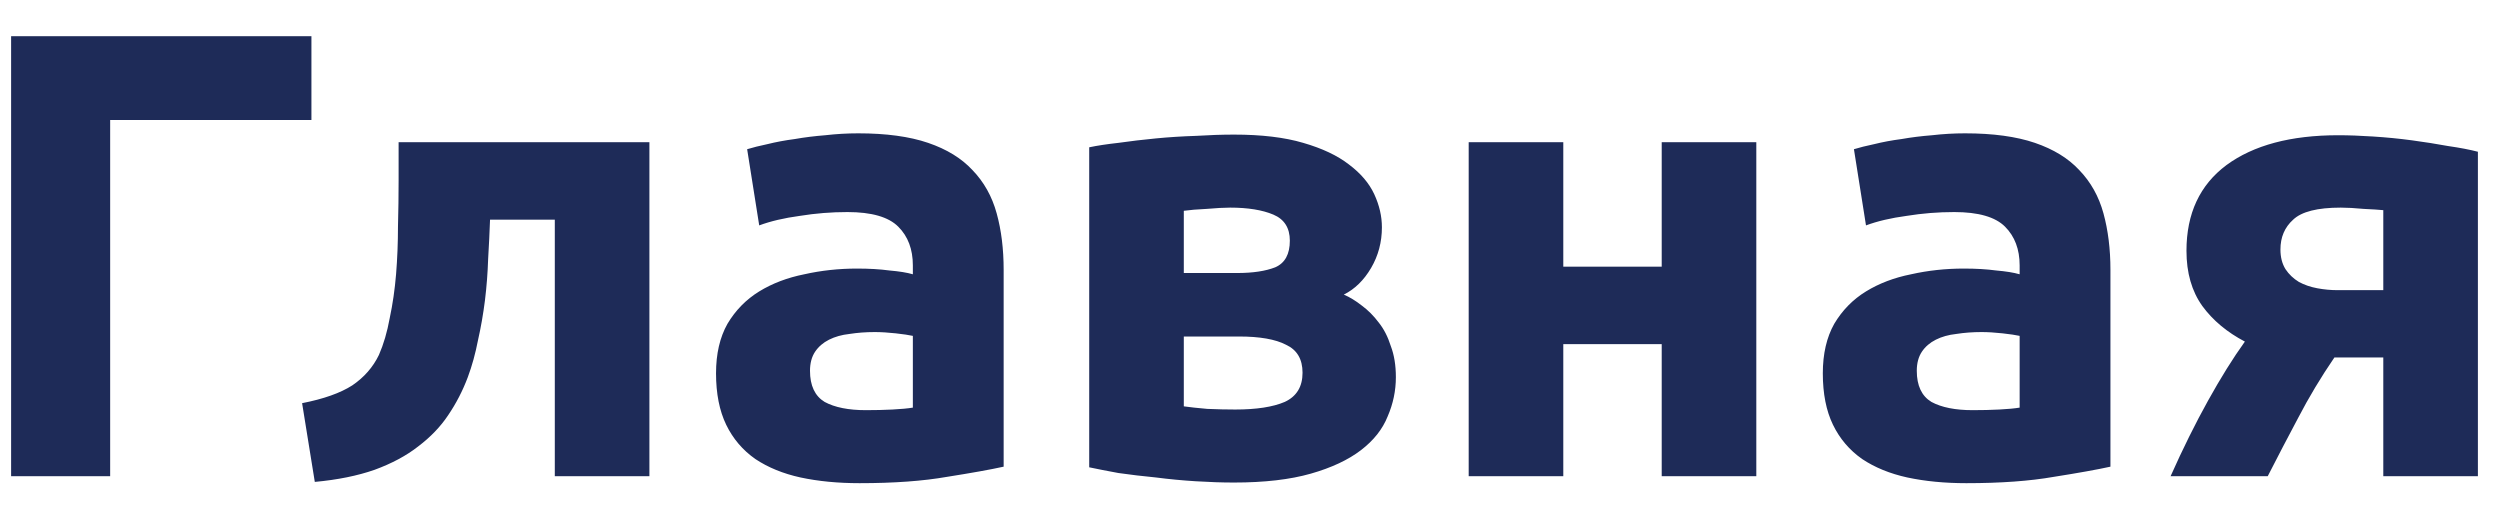
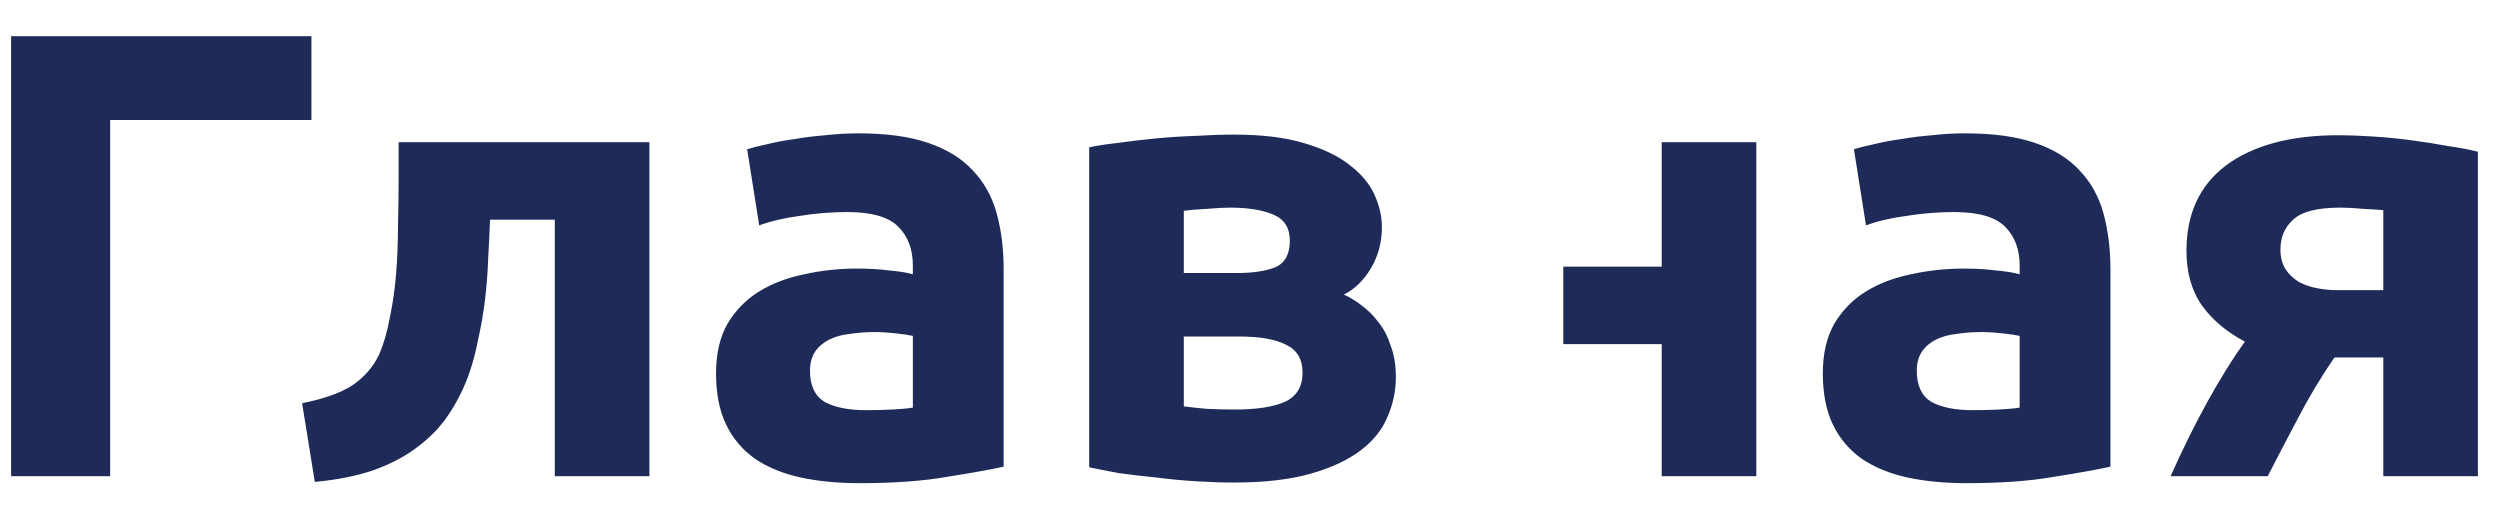
<svg xmlns="http://www.w3.org/2000/svg" width="63" height="13" viewBox="0 0 63 13" fill="none">
-   <path d="M2.776 12H0.28V0.912H7.848V3.024H2.776V12ZM12.349 5.536C12.338 5.845 12.322 6.176 12.301 6.528C12.29 6.869 12.264 7.216 12.221 7.568C12.178 7.909 12.12 8.245 12.045 8.576C11.981 8.907 11.896 9.216 11.789 9.504C11.661 9.845 11.496 10.165 11.293 10.464C11.101 10.752 10.851 11.013 10.541 11.248C10.242 11.483 9.874 11.68 9.437 11.84C9.01 11.989 8.509 12.091 7.933 12.144L7.613 10.16C8.157 10.053 8.578 9.904 8.877 9.712C9.176 9.509 9.4 9.253 9.549 8.944C9.666 8.677 9.757 8.368 9.821 8.016C9.896 7.664 9.949 7.296 9.981 6.912C10.013 6.517 10.029 6.117 10.029 5.712C10.04 5.307 10.045 4.917 10.045 4.544V3.584H16.365V12H13.981V5.536H12.349ZM21.82 10.336C22.055 10.336 22.279 10.331 22.492 10.32C22.706 10.309 22.876 10.293 23.004 10.272V8.464C22.908 8.443 22.764 8.421 22.572 8.4C22.38 8.379 22.204 8.368 22.044 8.368C21.82 8.368 21.607 8.384 21.404 8.416C21.212 8.437 21.042 8.485 20.892 8.56C20.743 8.635 20.626 8.736 20.54 8.864C20.455 8.992 20.412 9.152 20.412 9.344C20.412 9.717 20.535 9.979 20.78 10.128C21.036 10.267 21.383 10.336 21.82 10.336ZM21.628 3.36C22.332 3.36 22.919 3.44 23.388 3.6C23.858 3.76 24.231 3.989 24.508 4.288C24.796 4.587 24.999 4.949 25.116 5.376C25.234 5.803 25.292 6.277 25.292 6.8V11.76C24.951 11.835 24.476 11.92 23.868 12.016C23.26 12.123 22.524 12.176 21.66 12.176C21.116 12.176 20.62 12.128 20.172 12.032C19.735 11.936 19.356 11.781 19.036 11.568C18.716 11.344 18.471 11.056 18.3 10.704C18.13 10.352 18.044 9.92 18.044 9.408C18.044 8.917 18.14 8.501 18.332 8.16C18.535 7.819 18.802 7.547 19.132 7.344C19.463 7.141 19.842 6.997 20.268 6.912C20.695 6.816 21.138 6.768 21.596 6.768C21.906 6.768 22.178 6.784 22.412 6.816C22.658 6.837 22.855 6.869 23.004 6.912V6.688C23.004 6.283 22.882 5.957 22.636 5.712C22.391 5.467 21.964 5.344 21.356 5.344C20.951 5.344 20.551 5.376 20.156 5.44C19.762 5.493 19.42 5.573 19.132 5.68L18.828 3.76C18.967 3.717 19.138 3.675 19.34 3.632C19.554 3.579 19.783 3.536 20.028 3.504C20.274 3.461 20.53 3.429 20.796 3.408C21.074 3.376 21.351 3.36 21.628 3.36ZM29.832 10.24C29.982 10.261 30.179 10.283 30.424 10.304C30.68 10.315 30.915 10.32 31.128 10.32C31.662 10.32 32.078 10.256 32.376 10.128C32.675 9.989 32.824 9.744 32.824 9.392C32.824 9.051 32.685 8.816 32.408 8.688C32.142 8.549 31.747 8.48 31.224 8.48H29.832V10.24ZM31.176 6.88C31.571 6.88 31.891 6.832 32.136 6.736C32.382 6.629 32.504 6.405 32.504 6.064C32.504 5.744 32.365 5.525 32.088 5.408C31.811 5.291 31.448 5.232 31 5.232C30.851 5.232 30.654 5.243 30.408 5.264C30.174 5.275 29.982 5.291 29.832 5.312V6.88H31.176ZM31.096 12.16C30.797 12.16 30.477 12.149 30.136 12.128C29.795 12.107 29.459 12.075 29.128 12.032C28.797 12 28.483 11.963 28.184 11.92C27.896 11.867 27.651 11.819 27.448 11.776V3.712C27.651 3.669 27.896 3.632 28.184 3.6C28.483 3.557 28.797 3.52 29.128 3.488C29.459 3.456 29.795 3.435 30.136 3.424C30.477 3.403 30.797 3.392 31.096 3.392C31.79 3.392 32.371 3.461 32.84 3.6C33.32 3.739 33.704 3.92 33.992 4.144C34.291 4.368 34.504 4.619 34.632 4.896C34.76 5.173 34.824 5.451 34.824 5.728C34.824 6.101 34.733 6.443 34.552 6.752C34.371 7.061 34.142 7.285 33.864 7.424C34.014 7.488 34.163 7.579 34.312 7.696C34.472 7.813 34.616 7.957 34.744 8.128C34.872 8.288 34.974 8.485 35.048 8.72C35.133 8.944 35.176 9.205 35.176 9.504C35.176 9.845 35.107 10.176 34.968 10.496C34.84 10.816 34.616 11.099 34.296 11.344C33.976 11.589 33.555 11.787 33.032 11.936C32.51 12.085 31.864 12.16 31.096 12.16ZM44.259 12H41.875V8.672H39.395V12H37.011V3.584H39.395V6.72H41.875V3.584H44.259V12ZM49.711 10.336C49.946 10.336 50.17 10.331 50.383 10.32C50.596 10.309 50.767 10.293 50.895 10.272V8.464C50.799 8.443 50.655 8.421 50.463 8.4C50.271 8.379 50.095 8.368 49.935 8.368C49.711 8.368 49.498 8.384 49.295 8.416C49.103 8.437 48.932 8.485 48.783 8.56C48.634 8.635 48.516 8.736 48.431 8.864C48.346 8.992 48.303 9.152 48.303 9.344C48.303 9.717 48.426 9.979 48.671 10.128C48.927 10.267 49.274 10.336 49.711 10.336ZM49.519 3.36C50.223 3.36 50.81 3.44 51.279 3.6C51.748 3.76 52.122 3.989 52.399 4.288C52.687 4.587 52.89 4.949 53.007 5.376C53.124 5.803 53.183 6.277 53.183 6.8V11.76C52.842 11.835 52.367 11.92 51.759 12.016C51.151 12.123 50.415 12.176 49.551 12.176C49.007 12.176 48.511 12.128 48.063 12.032C47.626 11.936 47.247 11.781 46.927 11.568C46.607 11.344 46.362 11.056 46.191 10.704C46.02 10.352 45.935 9.92 45.935 9.408C45.935 8.917 46.031 8.501 46.223 8.16C46.426 7.819 46.692 7.547 47.023 7.344C47.354 7.141 47.732 6.997 48.159 6.912C48.586 6.816 49.028 6.768 49.487 6.768C49.796 6.768 50.068 6.784 50.303 6.816C50.548 6.837 50.746 6.869 50.895 6.912V6.688C50.895 6.283 50.772 5.957 50.527 5.712C50.282 5.467 49.855 5.344 49.247 5.344C48.842 5.344 48.442 5.376 48.047 5.44C47.652 5.493 47.311 5.573 47.023 5.68L46.719 3.76C46.858 3.717 47.028 3.675 47.231 3.632C47.444 3.579 47.674 3.536 47.919 3.504C48.164 3.461 48.42 3.429 48.687 3.408C48.964 3.376 49.242 3.36 49.519 3.36ZM58.827 9.008C58.485 9.509 58.181 10.016 57.915 10.528C57.648 11.029 57.392 11.52 57.147 12H54.699C55.008 11.307 55.323 10.672 55.643 10.096C55.963 9.52 56.272 9.024 56.571 8.608C56.123 8.373 55.765 8.075 55.499 7.712C55.232 7.339 55.099 6.875 55.099 6.32C55.099 5.381 55.435 4.661 56.107 4.16C56.789 3.659 57.728 3.408 58.923 3.408C59.189 3.408 59.483 3.419 59.803 3.44C60.133 3.461 60.459 3.493 60.779 3.536C61.099 3.579 61.403 3.627 61.691 3.68C61.989 3.723 62.24 3.771 62.443 3.824V12H60.059V9.008H58.827ZM60.059 5.296C59.952 5.285 59.787 5.275 59.563 5.264C59.339 5.243 59.147 5.232 58.987 5.232C58.4 5.232 58 5.333 57.787 5.536C57.573 5.728 57.467 5.979 57.467 6.288C57.467 6.48 57.509 6.645 57.595 6.784C57.68 6.912 57.792 7.019 57.931 7.104C58.069 7.179 58.224 7.232 58.395 7.264C58.565 7.296 58.736 7.312 58.907 7.312H60.059V5.296Z" fill="#1E2B58" />
+   <path d="M2.776 12H0.28V0.912H7.848V3.024H2.776V12ZM12.349 5.536C12.338 5.845 12.322 6.176 12.301 6.528C12.29 6.869 12.264 7.216 12.221 7.568C12.178 7.909 12.12 8.245 12.045 8.576C11.981 8.907 11.896 9.216 11.789 9.504C11.661 9.845 11.496 10.165 11.293 10.464C11.101 10.752 10.851 11.013 10.541 11.248C10.242 11.483 9.874 11.68 9.437 11.84C9.01 11.989 8.509 12.091 7.933 12.144L7.613 10.16C8.157 10.053 8.578 9.904 8.877 9.712C9.176 9.509 9.4 9.253 9.549 8.944C9.666 8.677 9.757 8.368 9.821 8.016C9.896 7.664 9.949 7.296 9.981 6.912C10.013 6.517 10.029 6.117 10.029 5.712C10.04 5.307 10.045 4.917 10.045 4.544V3.584H16.365V12H13.981V5.536H12.349ZM21.82 10.336C22.055 10.336 22.279 10.331 22.492 10.32C22.706 10.309 22.876 10.293 23.004 10.272V8.464C22.908 8.443 22.764 8.421 22.572 8.4C22.38 8.379 22.204 8.368 22.044 8.368C21.82 8.368 21.607 8.384 21.404 8.416C21.212 8.437 21.042 8.485 20.892 8.56C20.743 8.635 20.626 8.736 20.54 8.864C20.455 8.992 20.412 9.152 20.412 9.344C20.412 9.717 20.535 9.979 20.78 10.128C21.036 10.267 21.383 10.336 21.82 10.336ZM21.628 3.36C22.332 3.36 22.919 3.44 23.388 3.6C23.858 3.76 24.231 3.989 24.508 4.288C24.796 4.587 24.999 4.949 25.116 5.376C25.234 5.803 25.292 6.277 25.292 6.8V11.76C24.951 11.835 24.476 11.92 23.868 12.016C23.26 12.123 22.524 12.176 21.66 12.176C21.116 12.176 20.62 12.128 20.172 12.032C19.735 11.936 19.356 11.781 19.036 11.568C18.716 11.344 18.471 11.056 18.3 10.704C18.13 10.352 18.044 9.92 18.044 9.408C18.044 8.917 18.14 8.501 18.332 8.16C18.535 7.819 18.802 7.547 19.132 7.344C19.463 7.141 19.842 6.997 20.268 6.912C20.695 6.816 21.138 6.768 21.596 6.768C21.906 6.768 22.178 6.784 22.412 6.816C22.658 6.837 22.855 6.869 23.004 6.912V6.688C23.004 6.283 22.882 5.957 22.636 5.712C22.391 5.467 21.964 5.344 21.356 5.344C20.951 5.344 20.551 5.376 20.156 5.44C19.762 5.493 19.42 5.573 19.132 5.68L18.828 3.76C18.967 3.717 19.138 3.675 19.34 3.632C19.554 3.579 19.783 3.536 20.028 3.504C20.274 3.461 20.53 3.429 20.796 3.408C21.074 3.376 21.351 3.36 21.628 3.36ZM29.832 10.24C29.982 10.261 30.179 10.283 30.424 10.304C30.68 10.315 30.915 10.32 31.128 10.32C31.662 10.32 32.078 10.256 32.376 10.128C32.675 9.989 32.824 9.744 32.824 9.392C32.824 9.051 32.685 8.816 32.408 8.688C32.142 8.549 31.747 8.48 31.224 8.48H29.832V10.24ZM31.176 6.88C31.571 6.88 31.891 6.832 32.136 6.736C32.382 6.629 32.504 6.405 32.504 6.064C32.504 5.744 32.365 5.525 32.088 5.408C31.811 5.291 31.448 5.232 31 5.232C30.851 5.232 30.654 5.243 30.408 5.264C30.174 5.275 29.982 5.291 29.832 5.312V6.88H31.176ZM31.096 12.16C30.797 12.16 30.477 12.149 30.136 12.128C29.795 12.107 29.459 12.075 29.128 12.032C28.797 12 28.483 11.963 28.184 11.92C27.896 11.867 27.651 11.819 27.448 11.776V3.712C27.651 3.669 27.896 3.632 28.184 3.6C28.483 3.557 28.797 3.52 29.128 3.488C29.459 3.456 29.795 3.435 30.136 3.424C30.477 3.403 30.797 3.392 31.096 3.392C31.79 3.392 32.371 3.461 32.84 3.6C33.32 3.739 33.704 3.92 33.992 4.144C34.291 4.368 34.504 4.619 34.632 4.896C34.76 5.173 34.824 5.451 34.824 5.728C34.824 6.101 34.733 6.443 34.552 6.752C34.371 7.061 34.142 7.285 33.864 7.424C34.014 7.488 34.163 7.579 34.312 7.696C34.472 7.813 34.616 7.957 34.744 8.128C34.872 8.288 34.974 8.485 35.048 8.72C35.133 8.944 35.176 9.205 35.176 9.504C35.176 9.845 35.107 10.176 34.968 10.496C34.84 10.816 34.616 11.099 34.296 11.344C33.976 11.589 33.555 11.787 33.032 11.936C32.51 12.085 31.864 12.16 31.096 12.16ZM44.259 12H41.875V8.672H39.395V12V3.584H39.395V6.72H41.875V3.584H44.259V12ZM49.711 10.336C49.946 10.336 50.17 10.331 50.383 10.32C50.596 10.309 50.767 10.293 50.895 10.272V8.464C50.799 8.443 50.655 8.421 50.463 8.4C50.271 8.379 50.095 8.368 49.935 8.368C49.711 8.368 49.498 8.384 49.295 8.416C49.103 8.437 48.932 8.485 48.783 8.56C48.634 8.635 48.516 8.736 48.431 8.864C48.346 8.992 48.303 9.152 48.303 9.344C48.303 9.717 48.426 9.979 48.671 10.128C48.927 10.267 49.274 10.336 49.711 10.336ZM49.519 3.36C50.223 3.36 50.81 3.44 51.279 3.6C51.748 3.76 52.122 3.989 52.399 4.288C52.687 4.587 52.89 4.949 53.007 5.376C53.124 5.803 53.183 6.277 53.183 6.8V11.76C52.842 11.835 52.367 11.92 51.759 12.016C51.151 12.123 50.415 12.176 49.551 12.176C49.007 12.176 48.511 12.128 48.063 12.032C47.626 11.936 47.247 11.781 46.927 11.568C46.607 11.344 46.362 11.056 46.191 10.704C46.02 10.352 45.935 9.92 45.935 9.408C45.935 8.917 46.031 8.501 46.223 8.16C46.426 7.819 46.692 7.547 47.023 7.344C47.354 7.141 47.732 6.997 48.159 6.912C48.586 6.816 49.028 6.768 49.487 6.768C49.796 6.768 50.068 6.784 50.303 6.816C50.548 6.837 50.746 6.869 50.895 6.912V6.688C50.895 6.283 50.772 5.957 50.527 5.712C50.282 5.467 49.855 5.344 49.247 5.344C48.842 5.344 48.442 5.376 48.047 5.44C47.652 5.493 47.311 5.573 47.023 5.68L46.719 3.76C46.858 3.717 47.028 3.675 47.231 3.632C47.444 3.579 47.674 3.536 47.919 3.504C48.164 3.461 48.42 3.429 48.687 3.408C48.964 3.376 49.242 3.36 49.519 3.36ZM58.827 9.008C58.485 9.509 58.181 10.016 57.915 10.528C57.648 11.029 57.392 11.52 57.147 12H54.699C55.008 11.307 55.323 10.672 55.643 10.096C55.963 9.52 56.272 9.024 56.571 8.608C56.123 8.373 55.765 8.075 55.499 7.712C55.232 7.339 55.099 6.875 55.099 6.32C55.099 5.381 55.435 4.661 56.107 4.16C56.789 3.659 57.728 3.408 58.923 3.408C59.189 3.408 59.483 3.419 59.803 3.44C60.133 3.461 60.459 3.493 60.779 3.536C61.099 3.579 61.403 3.627 61.691 3.68C61.989 3.723 62.24 3.771 62.443 3.824V12H60.059V9.008H58.827ZM60.059 5.296C59.952 5.285 59.787 5.275 59.563 5.264C59.339 5.243 59.147 5.232 58.987 5.232C58.4 5.232 58 5.333 57.787 5.536C57.573 5.728 57.467 5.979 57.467 6.288C57.467 6.48 57.509 6.645 57.595 6.784C57.68 6.912 57.792 7.019 57.931 7.104C58.069 7.179 58.224 7.232 58.395 7.264C58.565 7.296 58.736 7.312 58.907 7.312H60.059V5.296Z" fill="#1E2B58" />
</svg>